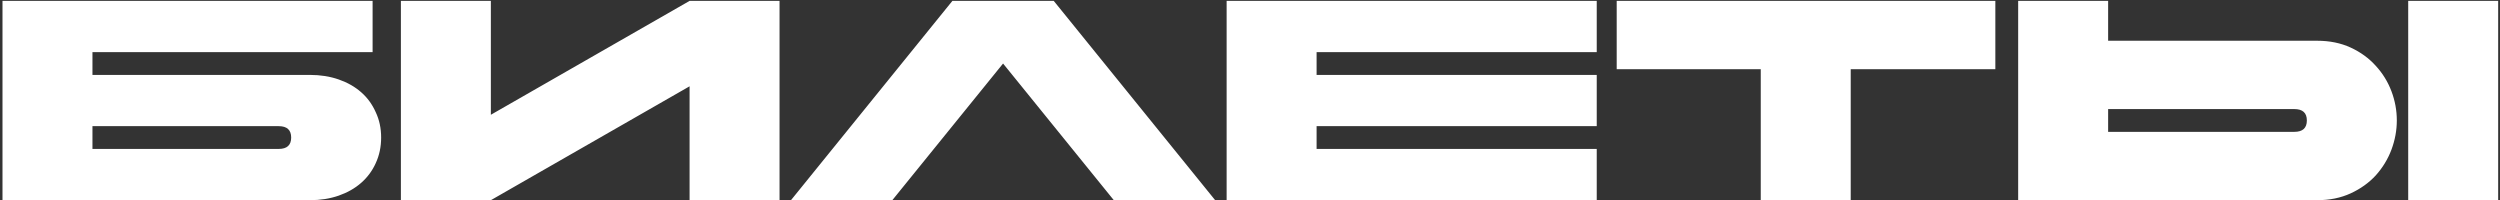
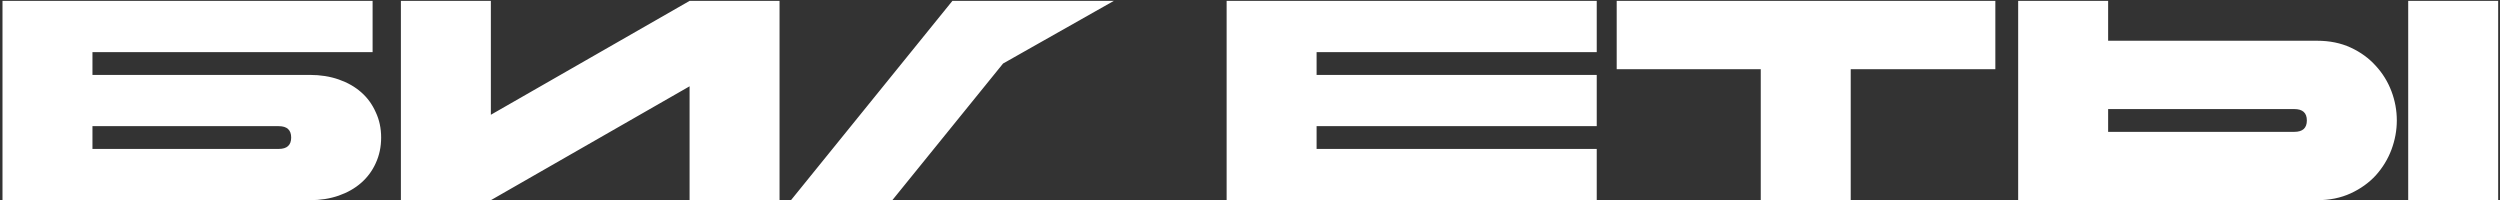
<svg xmlns="http://www.w3.org/2000/svg" width="562" height="45" viewBox="0 0 562 45" fill="none">
  <rect x="0" y="0" width="562" height="45" fill="#333333" stroke="none" />
-   <path d="M0.56 0.2H83.76V11.72H20.784V16.84H69.68C72.027 16.84 74.181 17.181 76.144 17.864C78.107 18.547 79.792 19.507 81.2 20.744C82.608 21.981 83.696 23.475 84.464 25.224C85.275 26.931 85.68 28.829 85.68 30.92C85.68 33.011 85.275 34.931 84.464 36.68C83.696 38.387 82.608 39.859 81.2 41.096C79.792 42.333 78.107 43.293 76.144 43.976C74.181 44.659 72.027 45 69.68 45H0.56V0.2ZM62.64 33.48C64.517 33.48 65.456 32.627 65.456 30.92C65.456 29.213 64.517 28.36 62.64 28.36H20.784V33.48H62.64ZM175.241 45H155.017V19.4L110.345 45H90.121V0.2H110.345V25.8L155.017 0.2H175.241V45ZM200.593 45H177.809L214.097 0.2H236.881L273.169 45H250.385L225.489 14.28L200.593 45ZM275.746 0.2H358.946V11.72H295.97V16.84H358.946V28.36H295.97V33.48H358.946V45H275.746V0.2ZM395.818 15.56H363.434V0.2H448.554V15.56H416.042V45H395.818V15.56ZM453.684 0.2H473.908V9.16H520.884C523.7 9.16 526.217 9.672 528.436 10.696C530.654 11.72 532.532 13.085 534.068 14.792C535.604 16.456 536.777 18.355 537.588 20.488C538.398 22.621 538.804 24.819 538.804 27.08C538.804 29.299 538.398 31.496 537.588 33.672C536.777 35.805 535.604 37.725 534.068 39.432C532.532 41.096 530.654 42.44 528.436 43.464C526.217 44.488 523.7 45 520.884 45H453.684V0.2ZM541.364 0.2H561.588V45H541.364V0.2ZM473.908 24.52V29.64H515.764C517.641 29.64 518.58 28.787 518.58 27.08C518.58 25.373 517.641 24.52 515.764 24.52H473.908Z" fill="white" />
+   <path d="M0.56 0.2H83.76V11.72H20.784V16.84H69.68C72.027 16.84 74.181 17.181 76.144 17.864C78.107 18.547 79.792 19.507 81.2 20.744C82.608 21.981 83.696 23.475 84.464 25.224C85.275 26.931 85.68 28.829 85.68 30.92C85.68 33.011 85.275 34.931 84.464 36.68C83.696 38.387 82.608 39.859 81.2 41.096C79.792 42.333 78.107 43.293 76.144 43.976C74.181 44.659 72.027 45 69.68 45H0.56V0.2ZM62.64 33.48C64.517 33.48 65.456 32.627 65.456 30.92C65.456 29.213 64.517 28.36 62.64 28.36H20.784V33.48H62.64ZM175.241 45H155.017V19.4L110.345 45H90.121V0.2H110.345V25.8L155.017 0.2H175.241V45ZM200.593 45H177.809L214.097 0.2H236.881H250.385L225.489 14.28L200.593 45ZM275.746 0.2H358.946V11.72H295.97V16.84H358.946V28.36H295.97V33.48H358.946V45H275.746V0.2ZM395.818 15.56H363.434V0.2H448.554V15.56H416.042V45H395.818V15.56ZM453.684 0.2H473.908V9.16H520.884C523.7 9.16 526.217 9.672 528.436 10.696C530.654 11.72 532.532 13.085 534.068 14.792C535.604 16.456 536.777 18.355 537.588 20.488C538.398 22.621 538.804 24.819 538.804 27.08C538.804 29.299 538.398 31.496 537.588 33.672C536.777 35.805 535.604 37.725 534.068 39.432C532.532 41.096 530.654 42.44 528.436 43.464C526.217 44.488 523.7 45 520.884 45H453.684V0.2ZM541.364 0.2H561.588V45H541.364V0.2ZM473.908 24.52V29.64H515.764C517.641 29.64 518.58 28.787 518.58 27.08C518.58 25.373 517.641 24.52 515.764 24.52H473.908Z" fill="white" />
</svg>